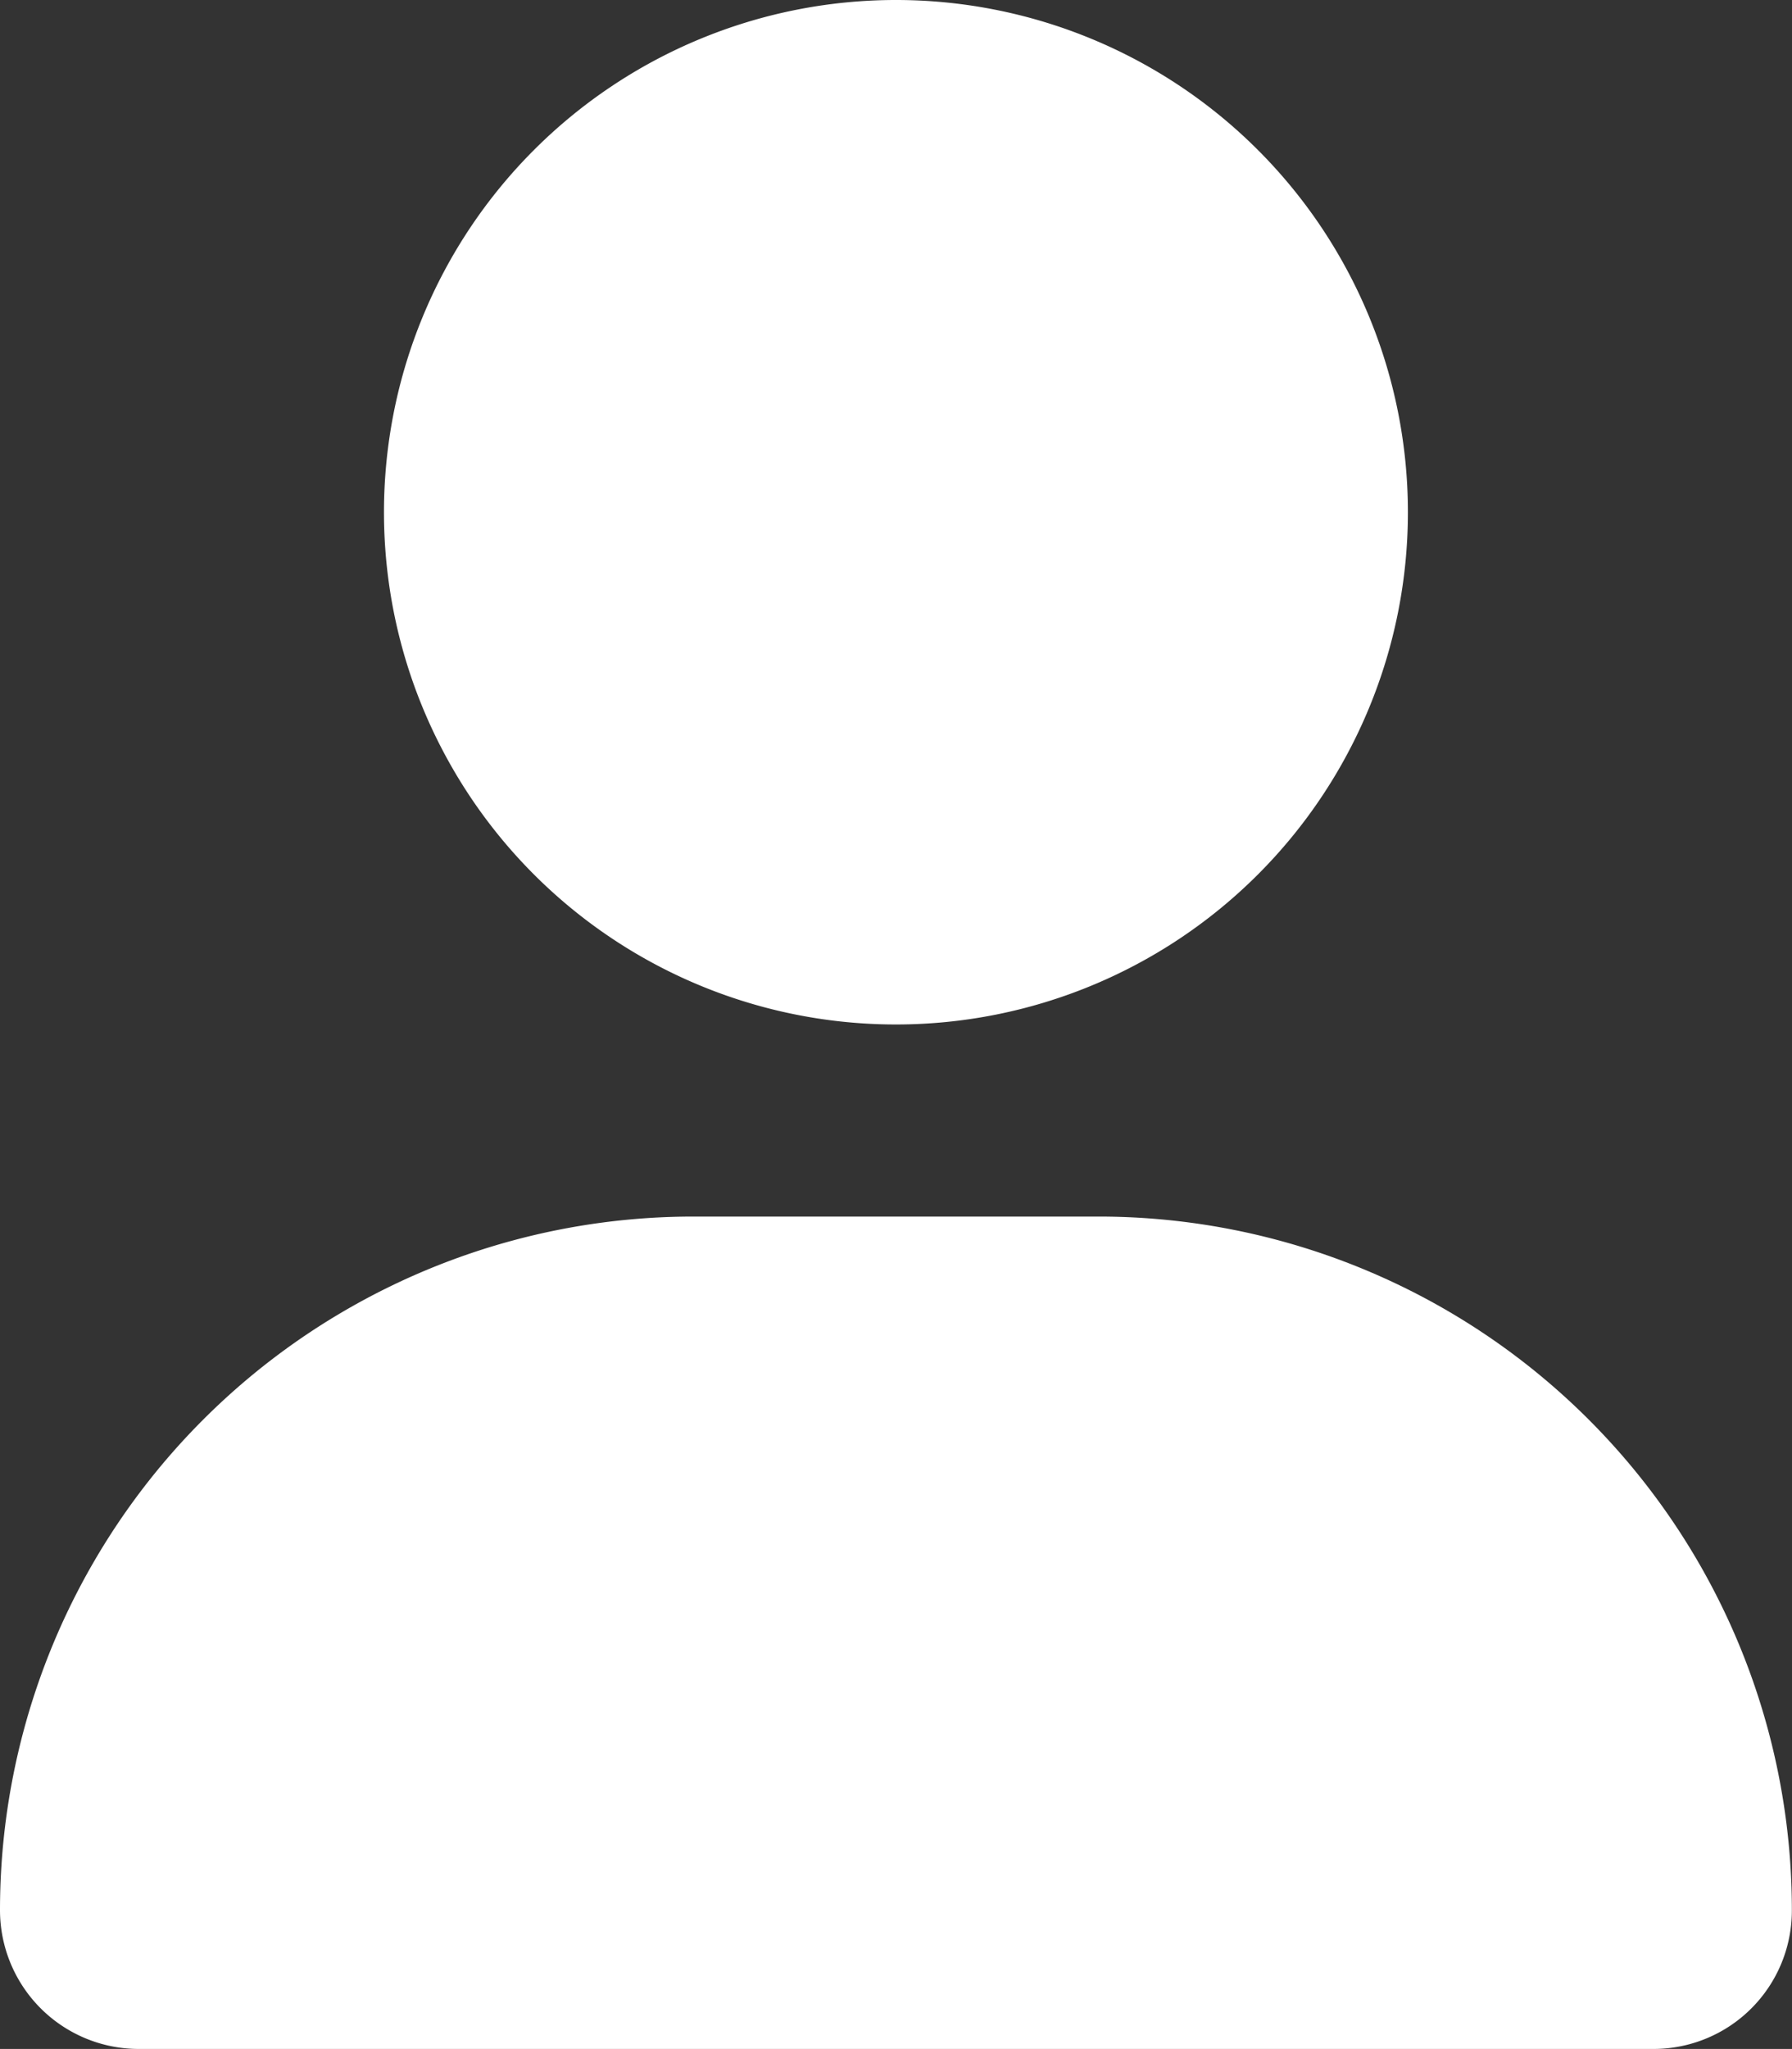
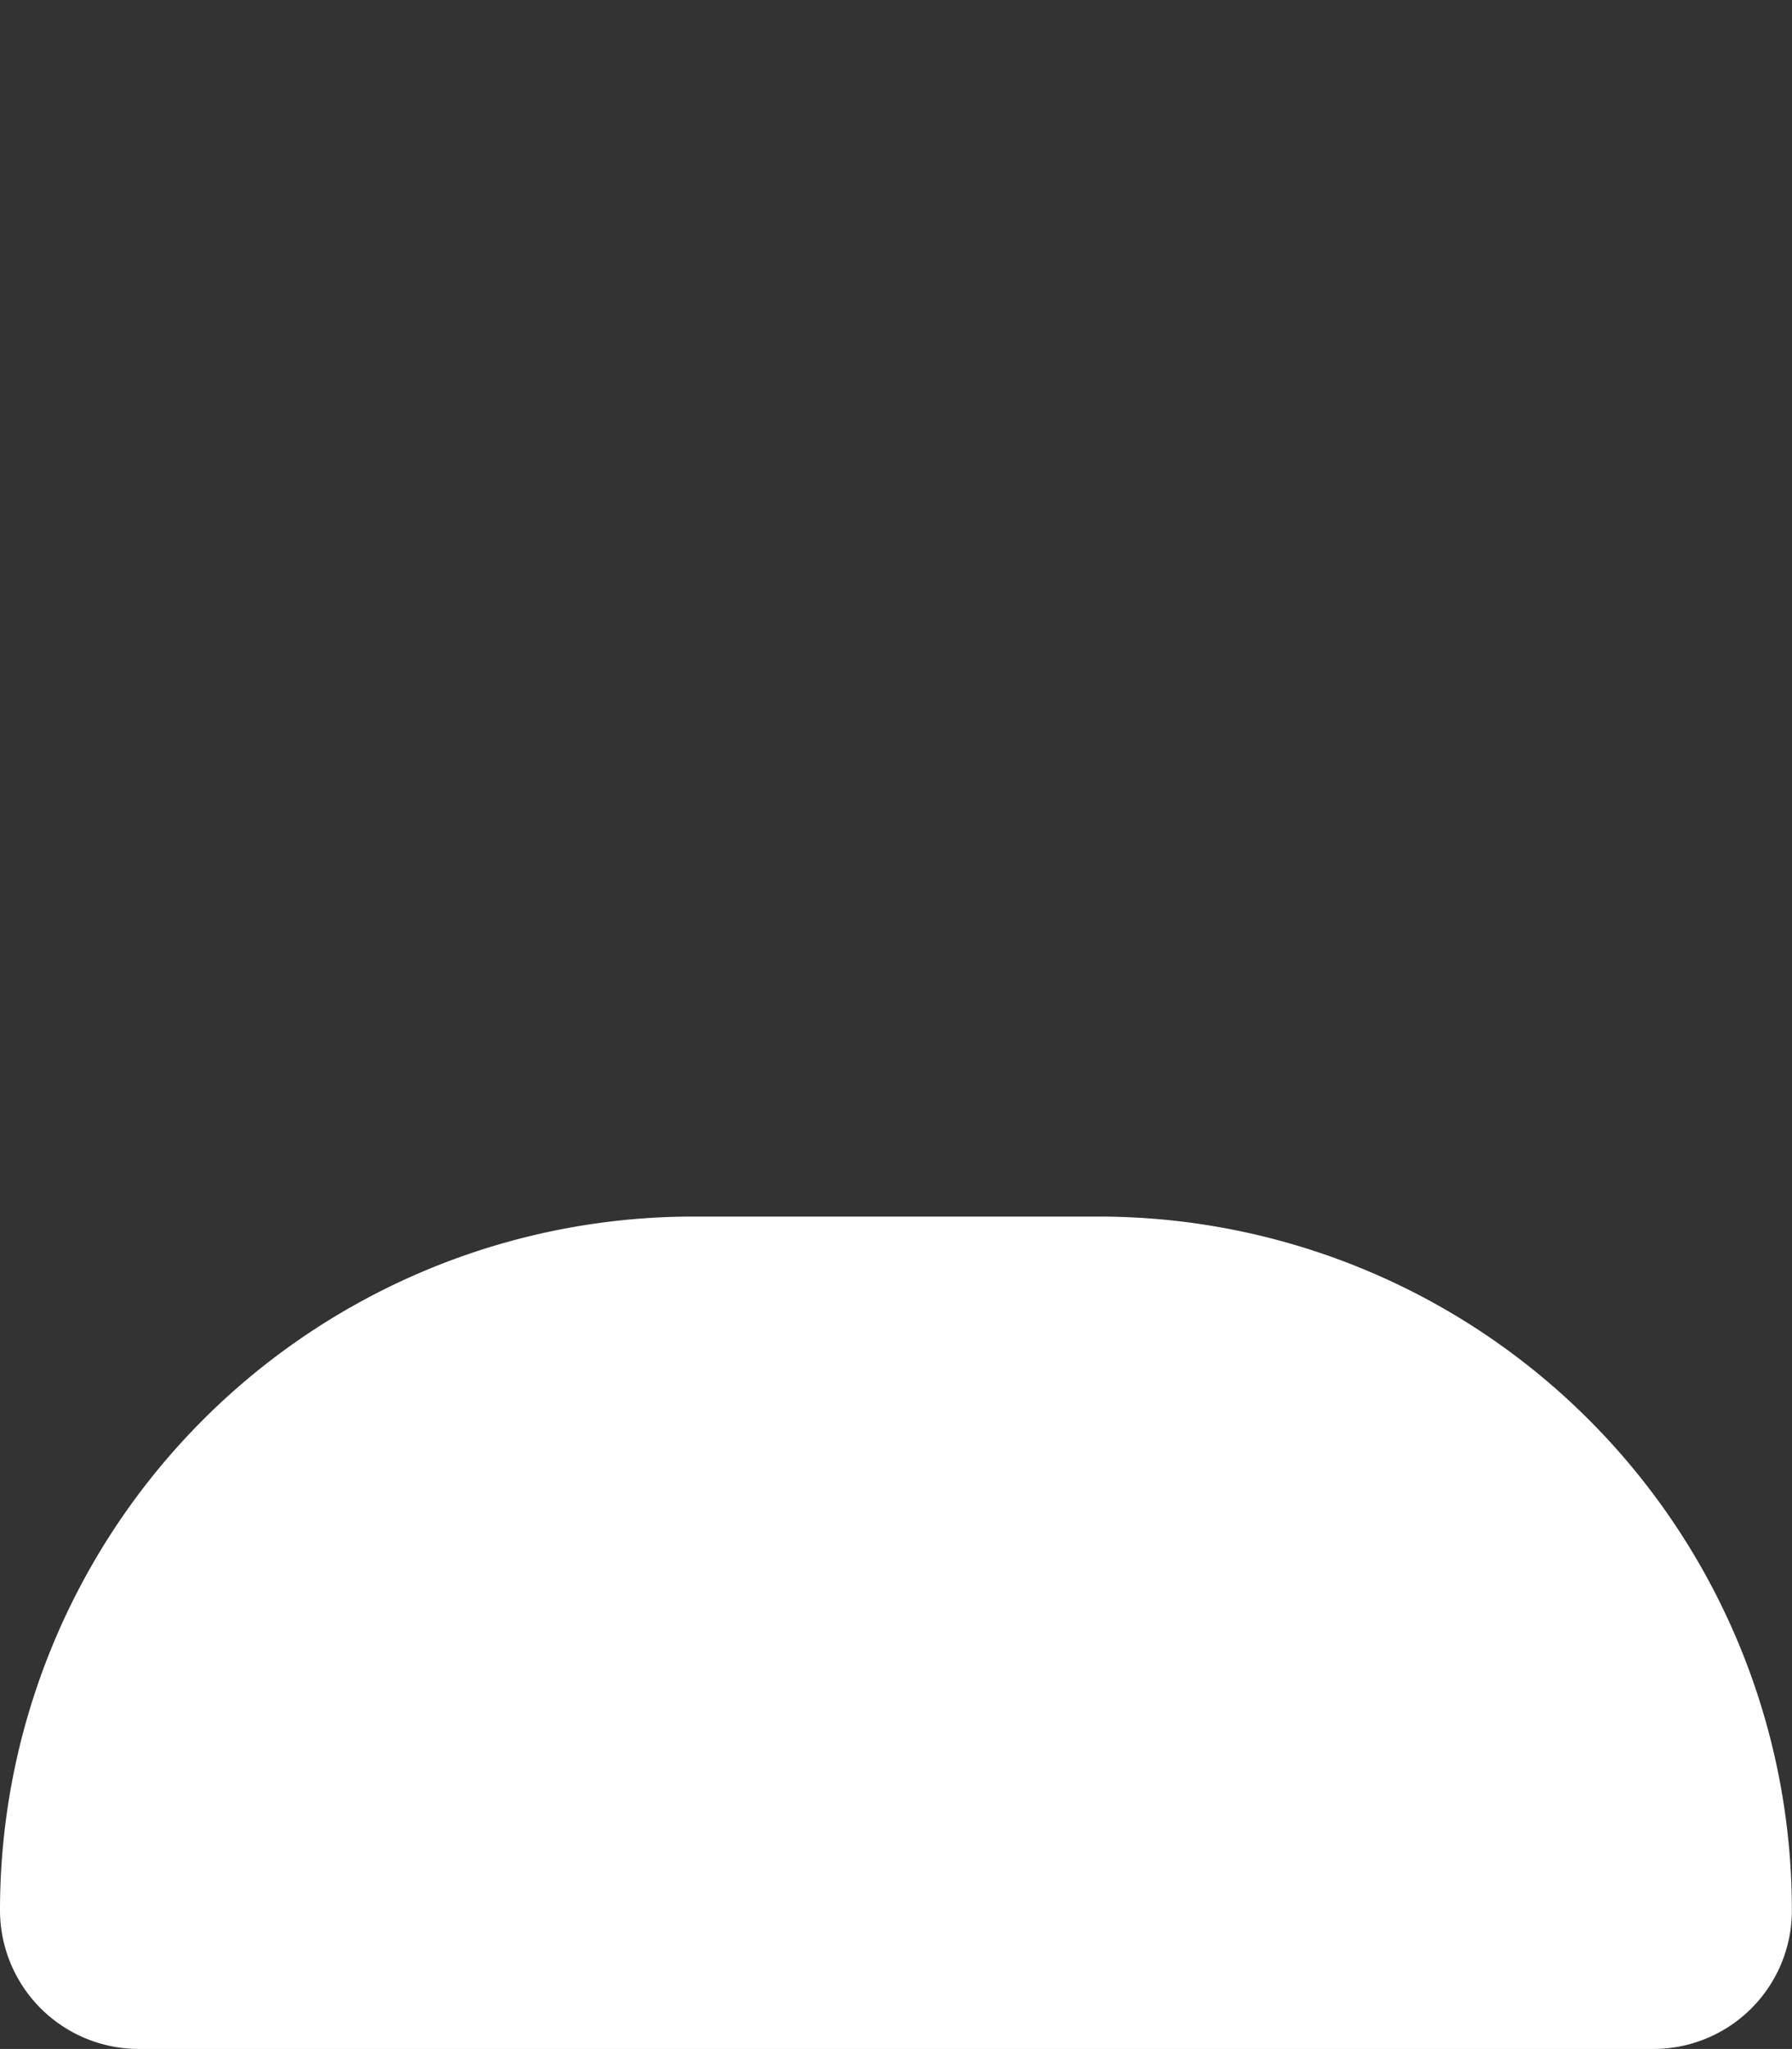
<svg xmlns="http://www.w3.org/2000/svg" width="14.001" height="16" viewBox="0 0 14.001 16">
  <rect x="0" y="0" width="14.001" height="16" fill="#333333" stroke="none" />
-   <path d="M7,8A4,4,0,1,0,3,4,4,4,0,0,0,7,8ZM8.585,9.5H5.416A5.417,5.417,0,0,0,0,14.916,1.084,1.084,0,0,0,1.083,16H12.918A1.081,1.081,0,0,0,14,14.916,5.416,5.416,0,0,0,8.585,9.5Z" fill="#fff" />
+   <path d="M7,8ZM8.585,9.5H5.416A5.417,5.417,0,0,0,0,14.916,1.084,1.084,0,0,0,1.083,16H12.918A1.081,1.081,0,0,0,14,14.916,5.416,5.416,0,0,0,8.585,9.5Z" fill="#fff" />
</svg>